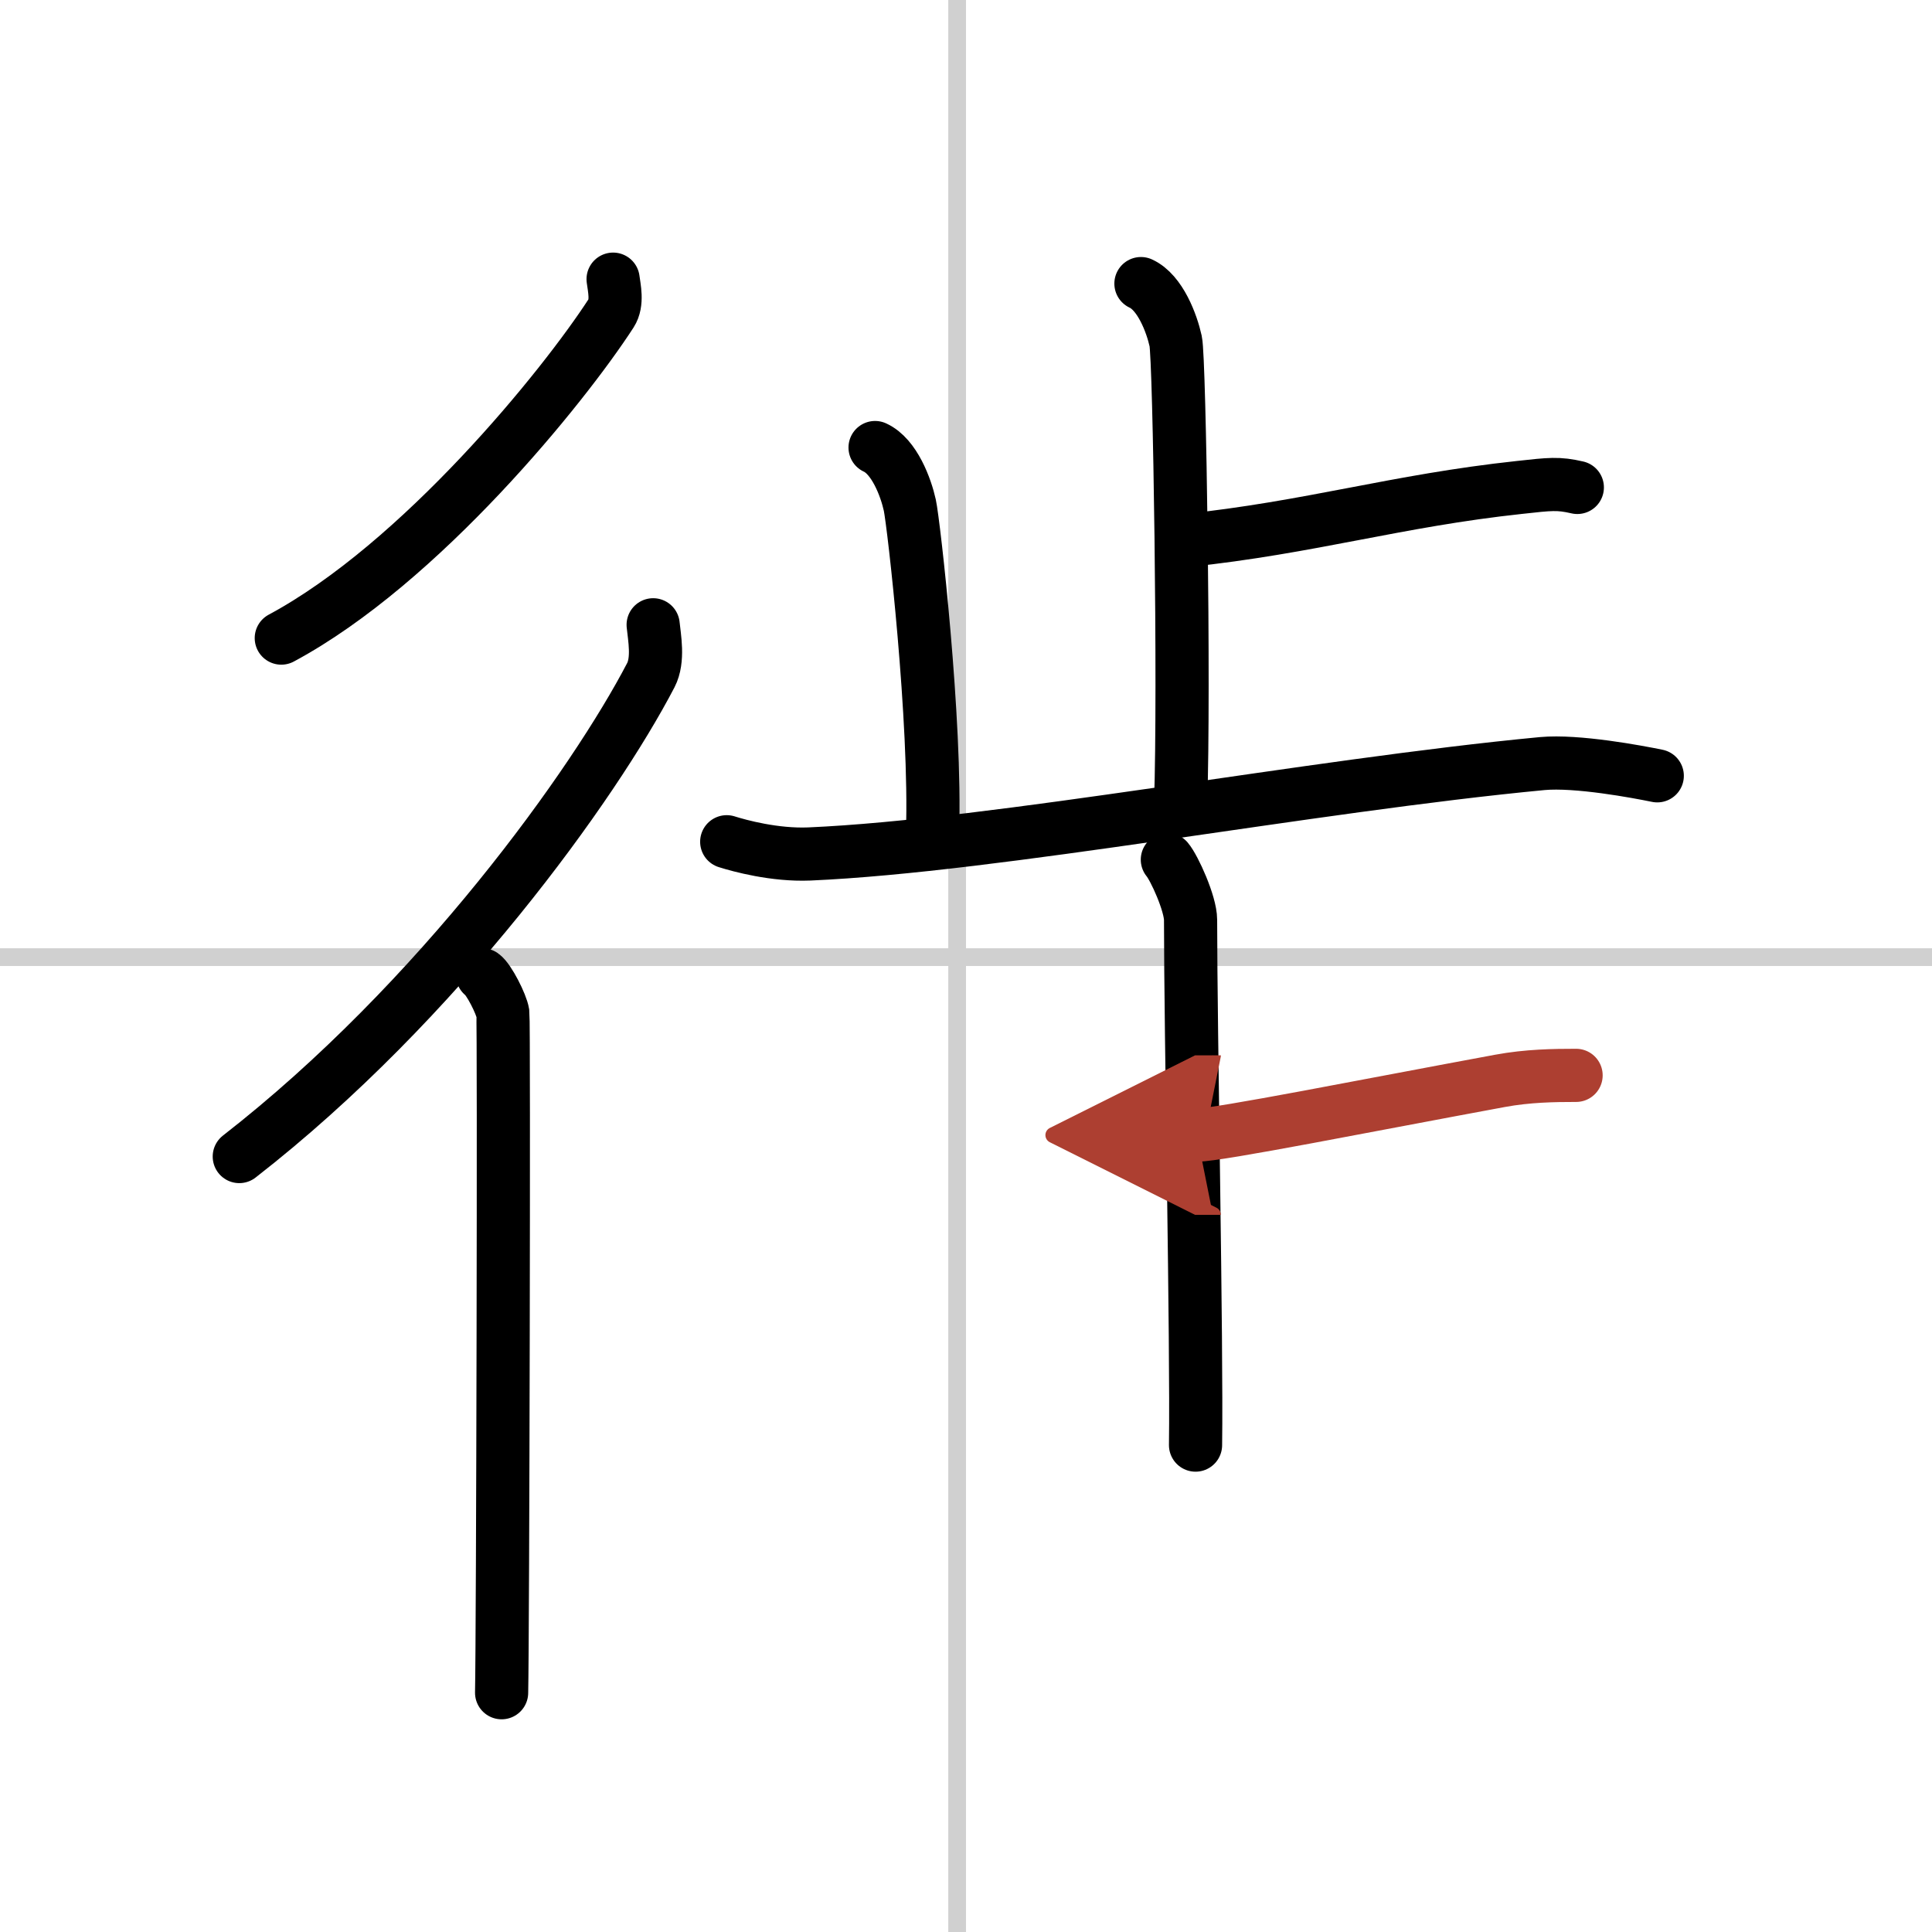
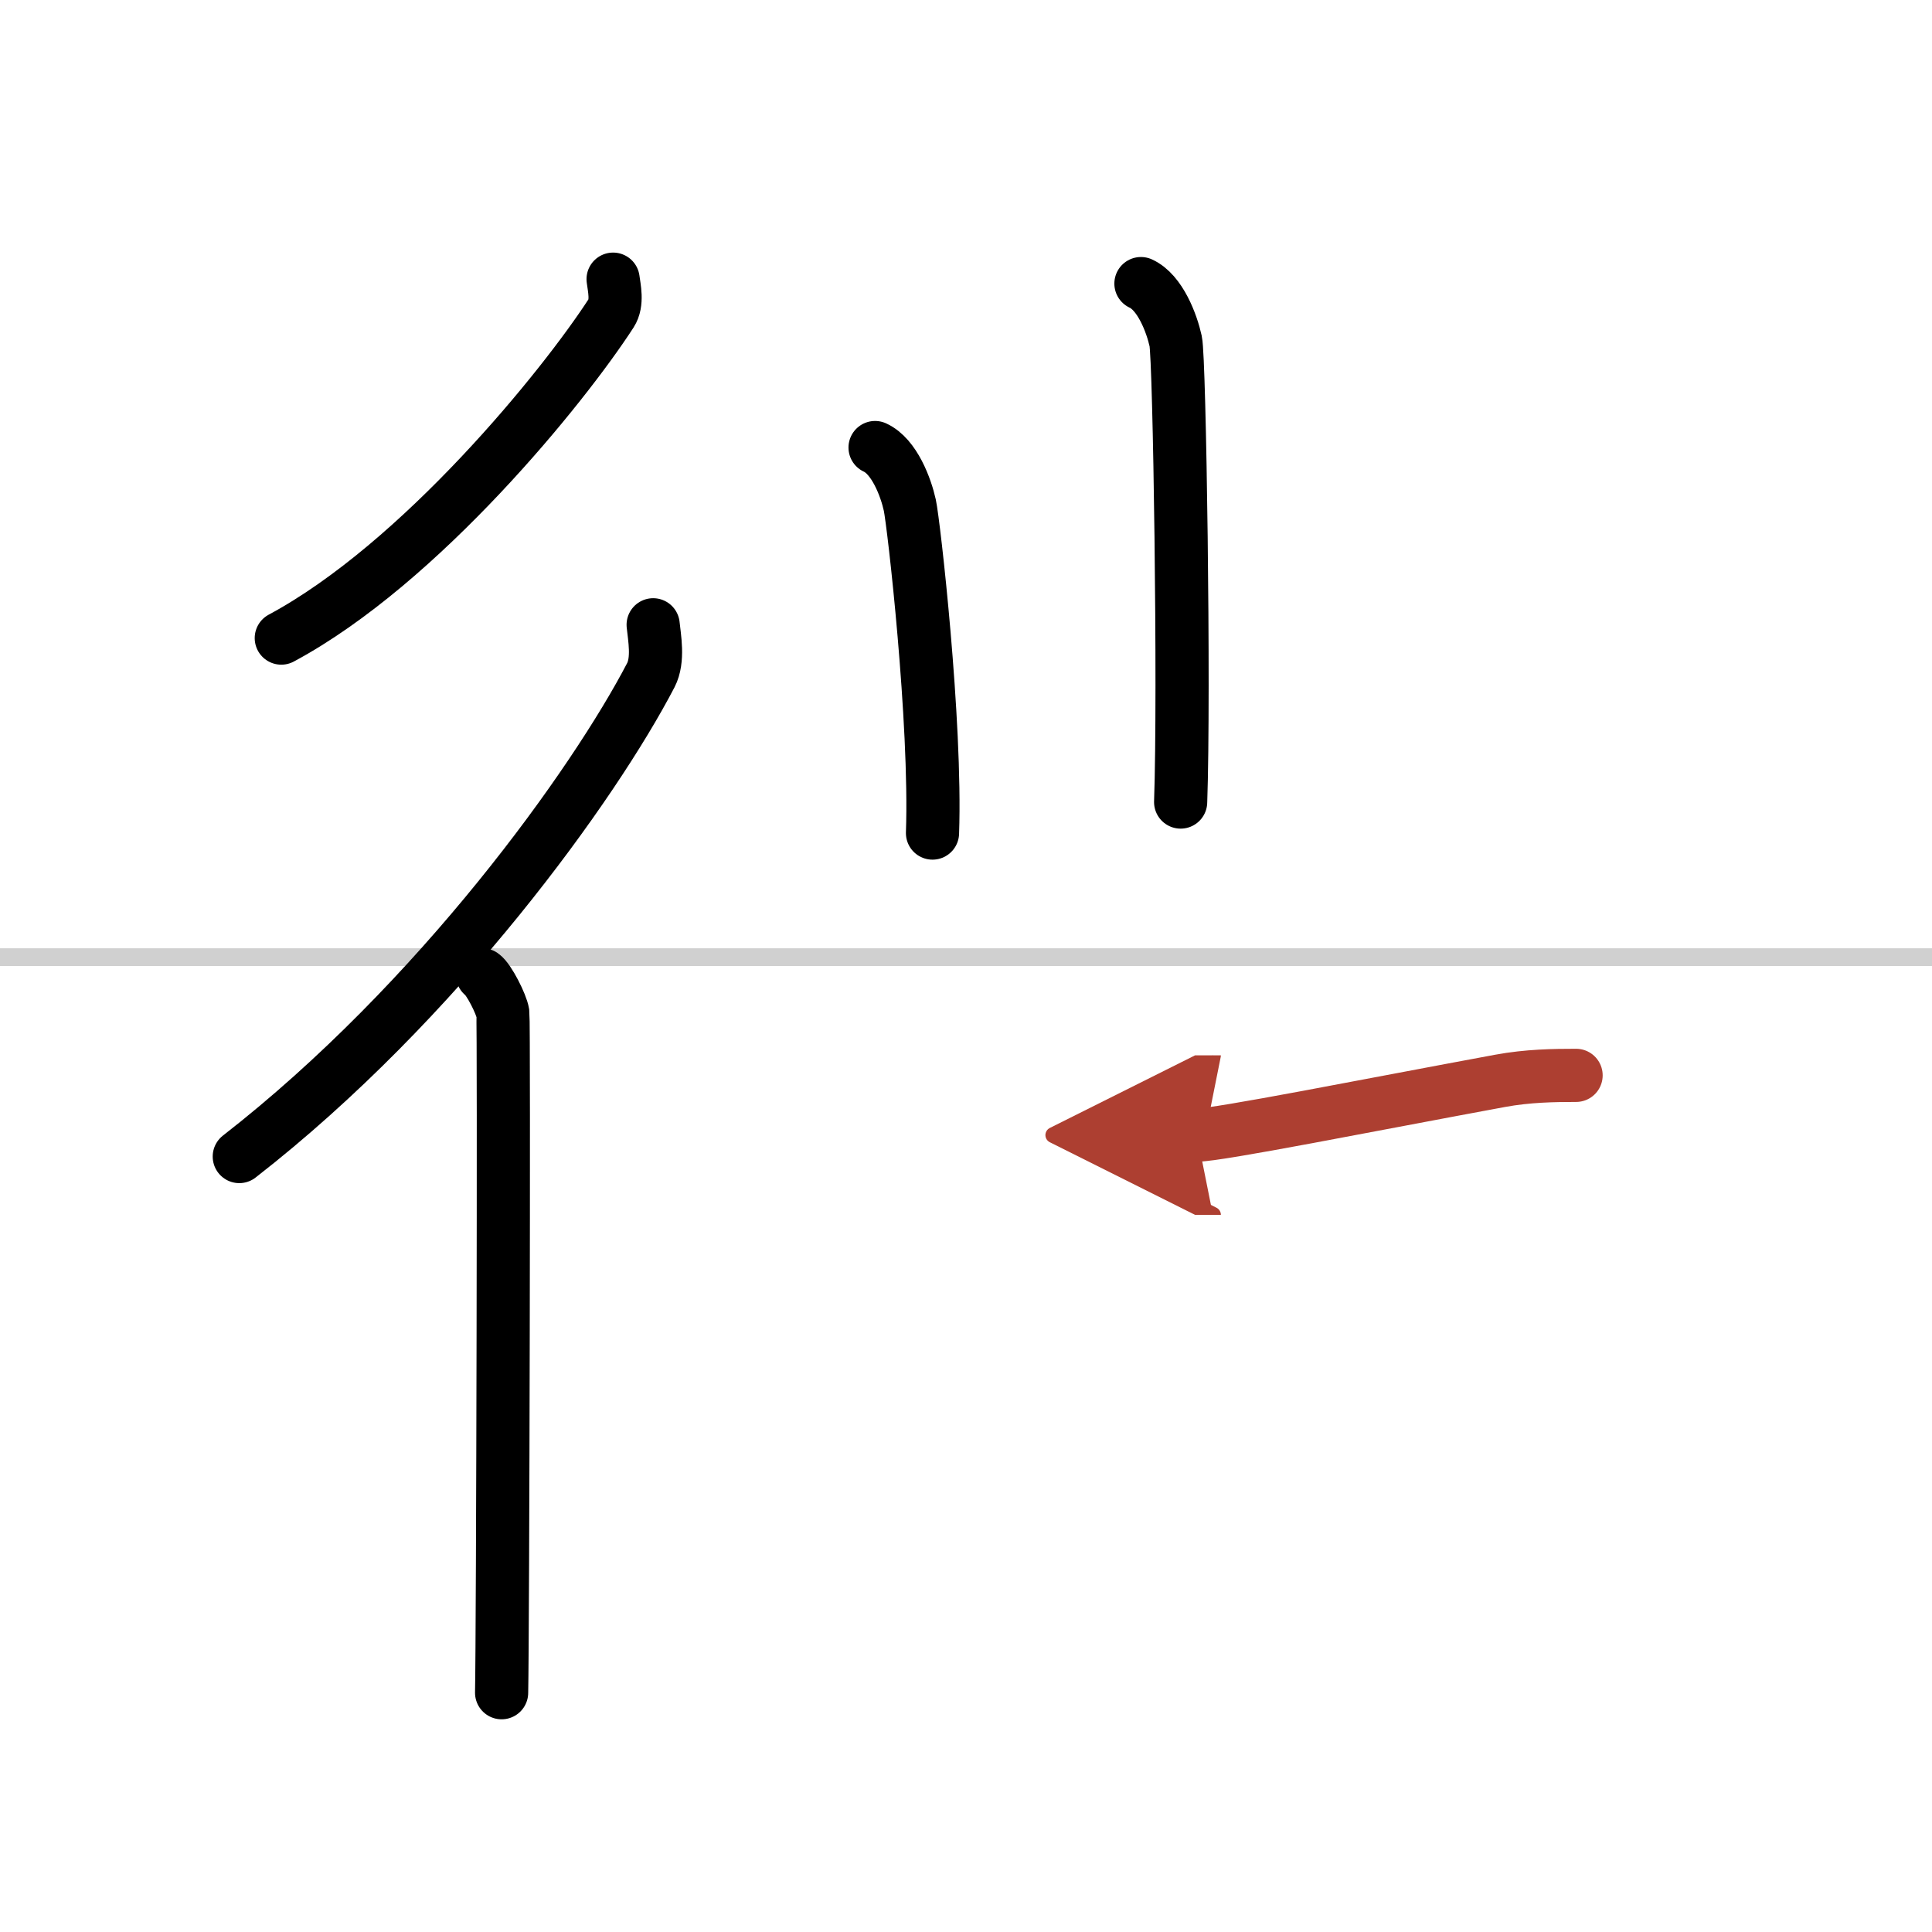
<svg xmlns="http://www.w3.org/2000/svg" width="400" height="400" viewBox="0 0 109 109">
  <defs>
    <marker id="a" markerWidth="4" orient="auto" refX="1" refY="5" viewBox="0 0 10 10">
      <polyline points="0 0 10 5 0 10 1 5" fill="#ad3f31" stroke="#ad3f31" />
    </marker>
  </defs>
  <g fill="none" stroke="#000" stroke-linecap="round" stroke-linejoin="round" stroke-width="3">
-     <rect width="100%" height="100%" fill="#fff" stroke="#fff" />
-     <line x1="54" x2="54" y2="109" stroke="#d0d0d0" stroke-width="1" />
    <line x2="109" y1="54" y2="54" stroke="#d0d0d0" stroke-width="1" />
    <path d="M34.59,15.75c0.06,0.48,0.27,1.33-0.11,1.92C31.8,21.81,23.73,31.78,15.87,36" />
    <path d="m36.85 35.25c0.07 0.71 0.32 1.97-0.13 2.84-3.19 6.13-11.97 18.41-23.22 27.16" />
    <path d="m27.22 55c0.36 0.25 1.07 1.65 1.15 2.16 0.07 0.51 0 35.15-0.07 38.34" />
    <path d="m64.37 16c1.09 0.5 1.74 2.25 1.96 3.25s0.5 19.75 0.28 26" />
-     <path d="m66.88 30.5c7.12-0.75 11.87-2.25 18.85-3 1.73-0.19 2.18-0.25 3.26 0" />
    <path d="m49.37 25.25c1.09 0.5 1.74 2.25 1.96 3.25s1.5 12.25 1.28 18.5" />
-     <path d="m41 47.49c0.73 0.23 2.7 0.77 4.66 0.69 10.56-0.46 28.28-3.86 41.35-5.1 1.96-0.18 5.37 0.46 6.49 0.69" />
-     <path d="m65.86 48.5c0.39 0.46 1.31 2.48 1.31 3.4 0 6.25 0.36 23.91 0.28 29.63" />
    <path d="m88.92 60.67c-1.24 0-2.72 0.02-4.29 0.31-7.42 1.37-15.89 3.06-17.1 3.06" marker-end="url(#a)" stroke="#ad3f31" />
  </g>
</svg>